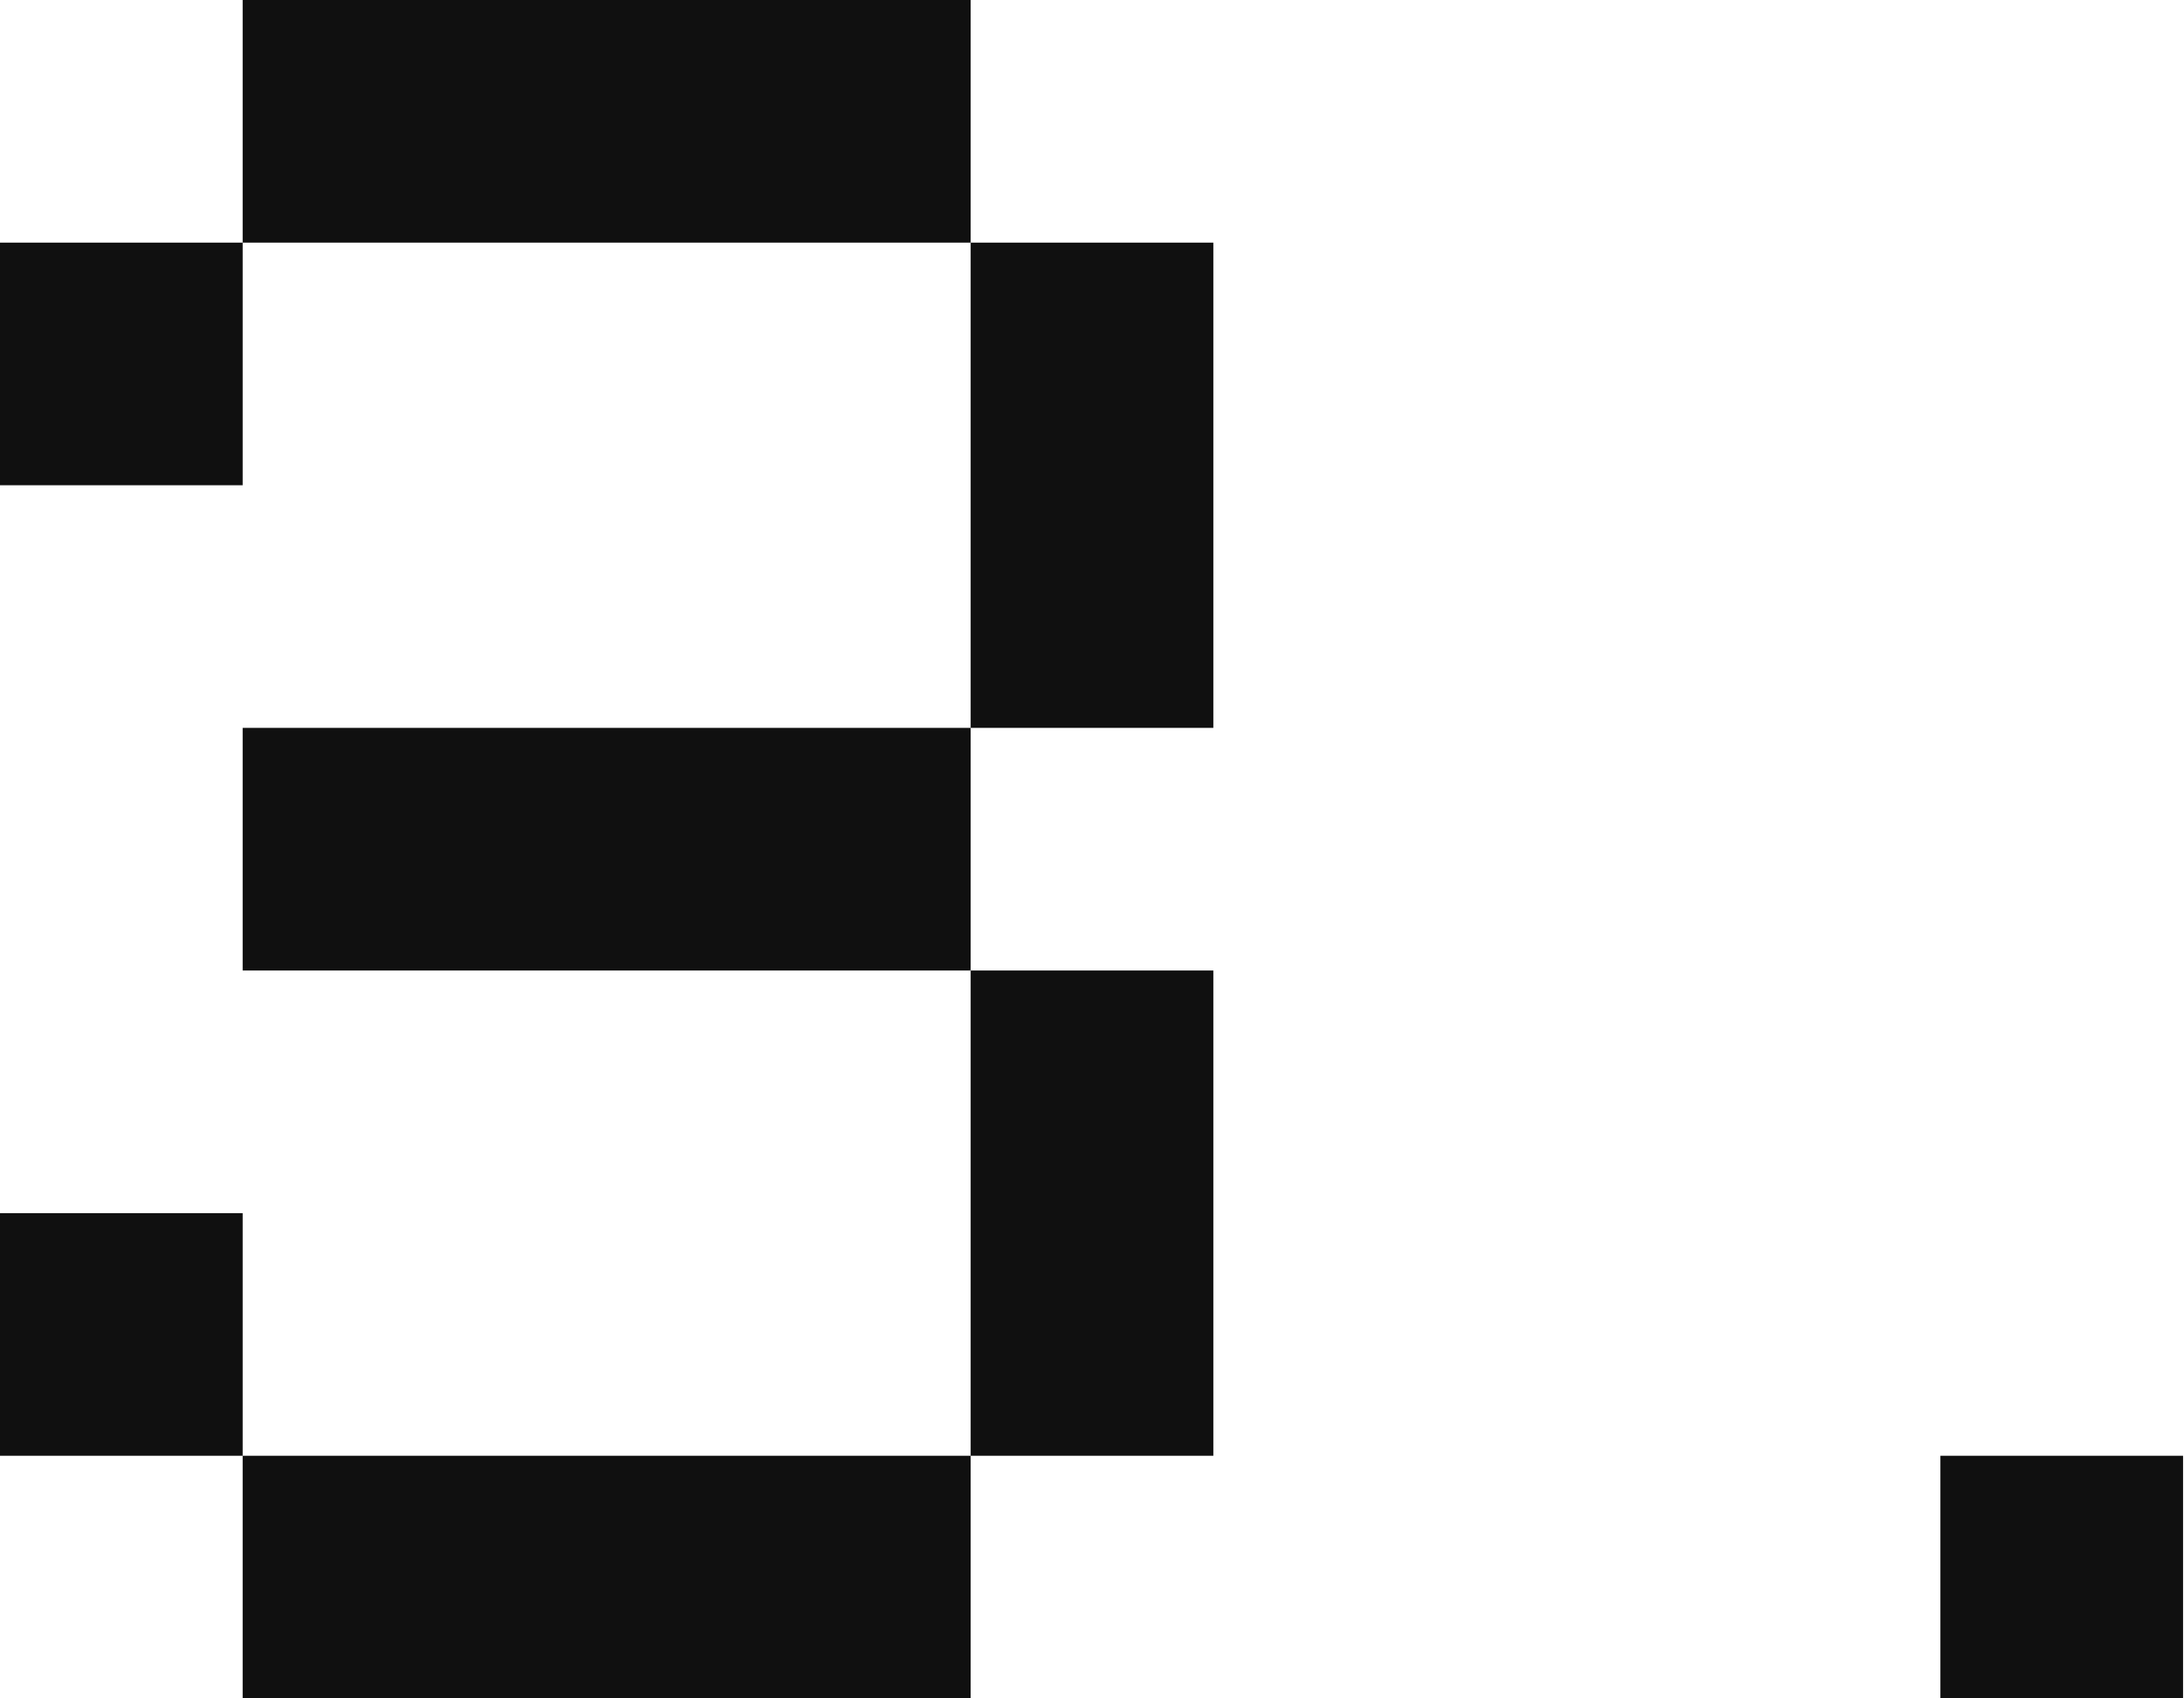
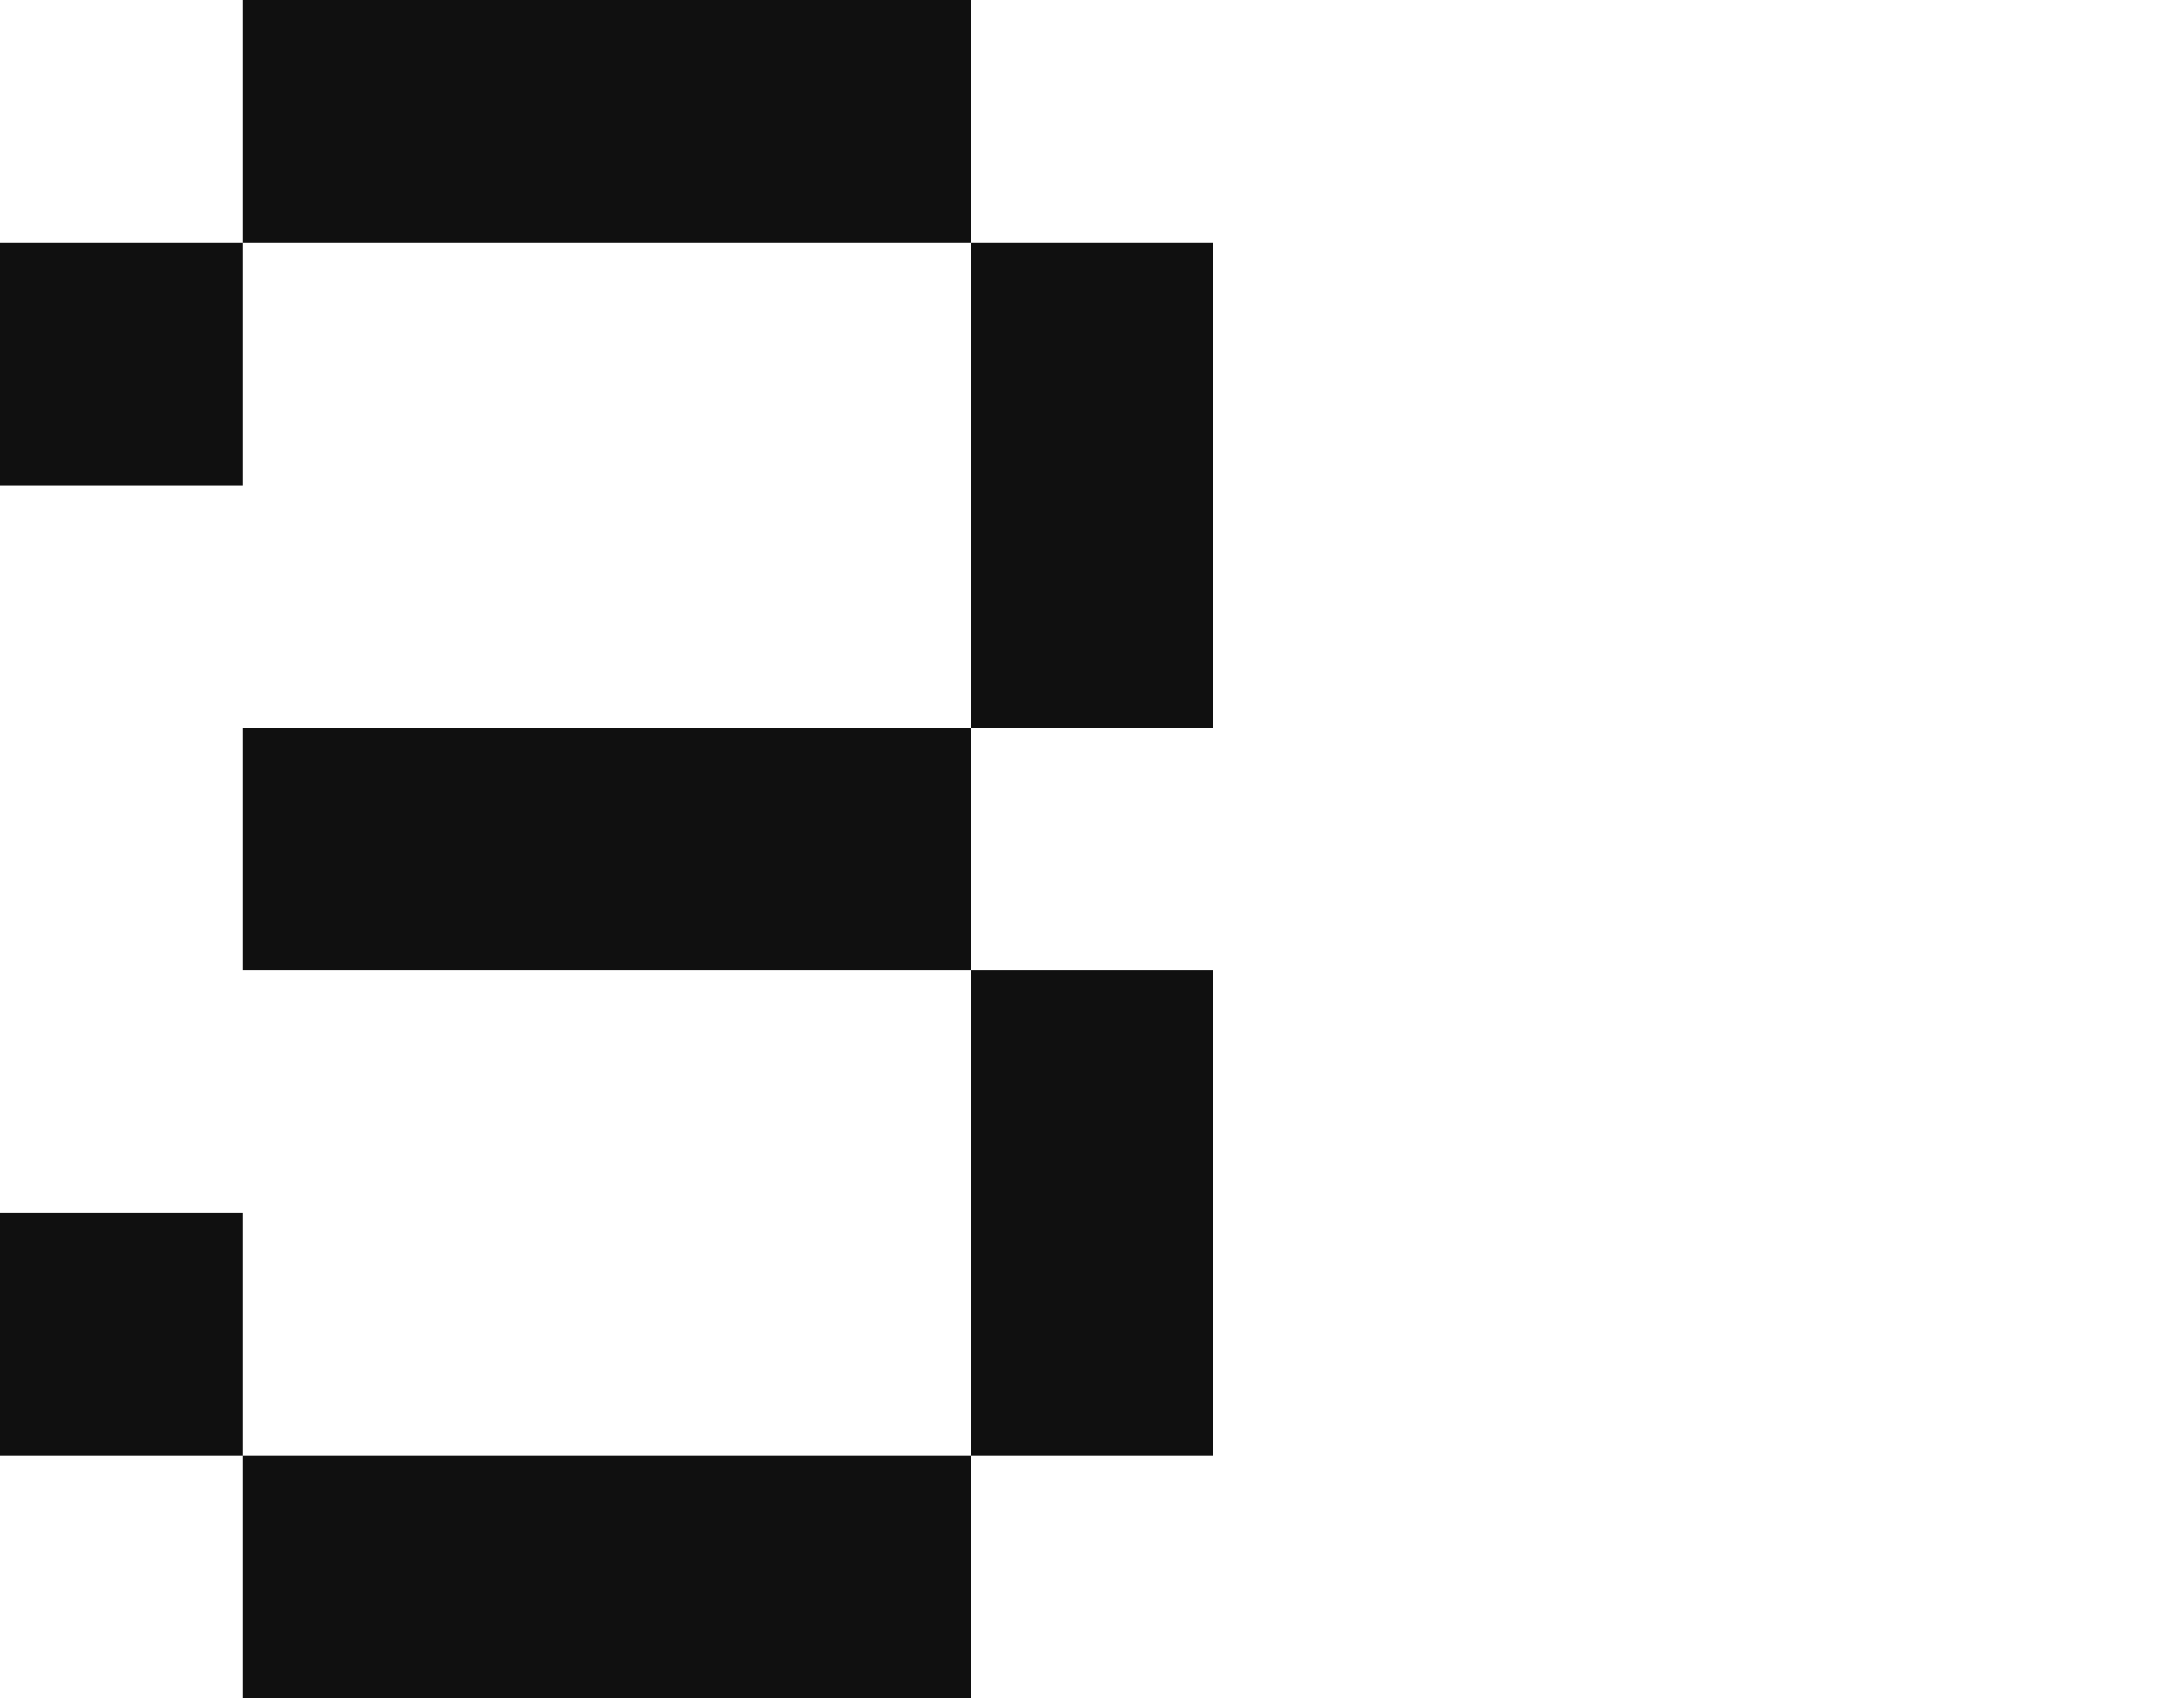
<svg xmlns="http://www.w3.org/2000/svg" width="72" height="56" viewBox="0 0 72 56" fill="none">
  <path d="M0 16H8V8H0V16ZM0 48H8V40H0V48ZM8 56H32V48H8V56ZM8 32H32V24H8V32ZM8 8H32V0H8V8ZM32 48H40V32H32V48ZM32 24H40V8H32V24Z" fill="#101010" />
-   <path d="M63.969 56H71.969V48H63.969V56Z" fill="#101010" />
</svg>